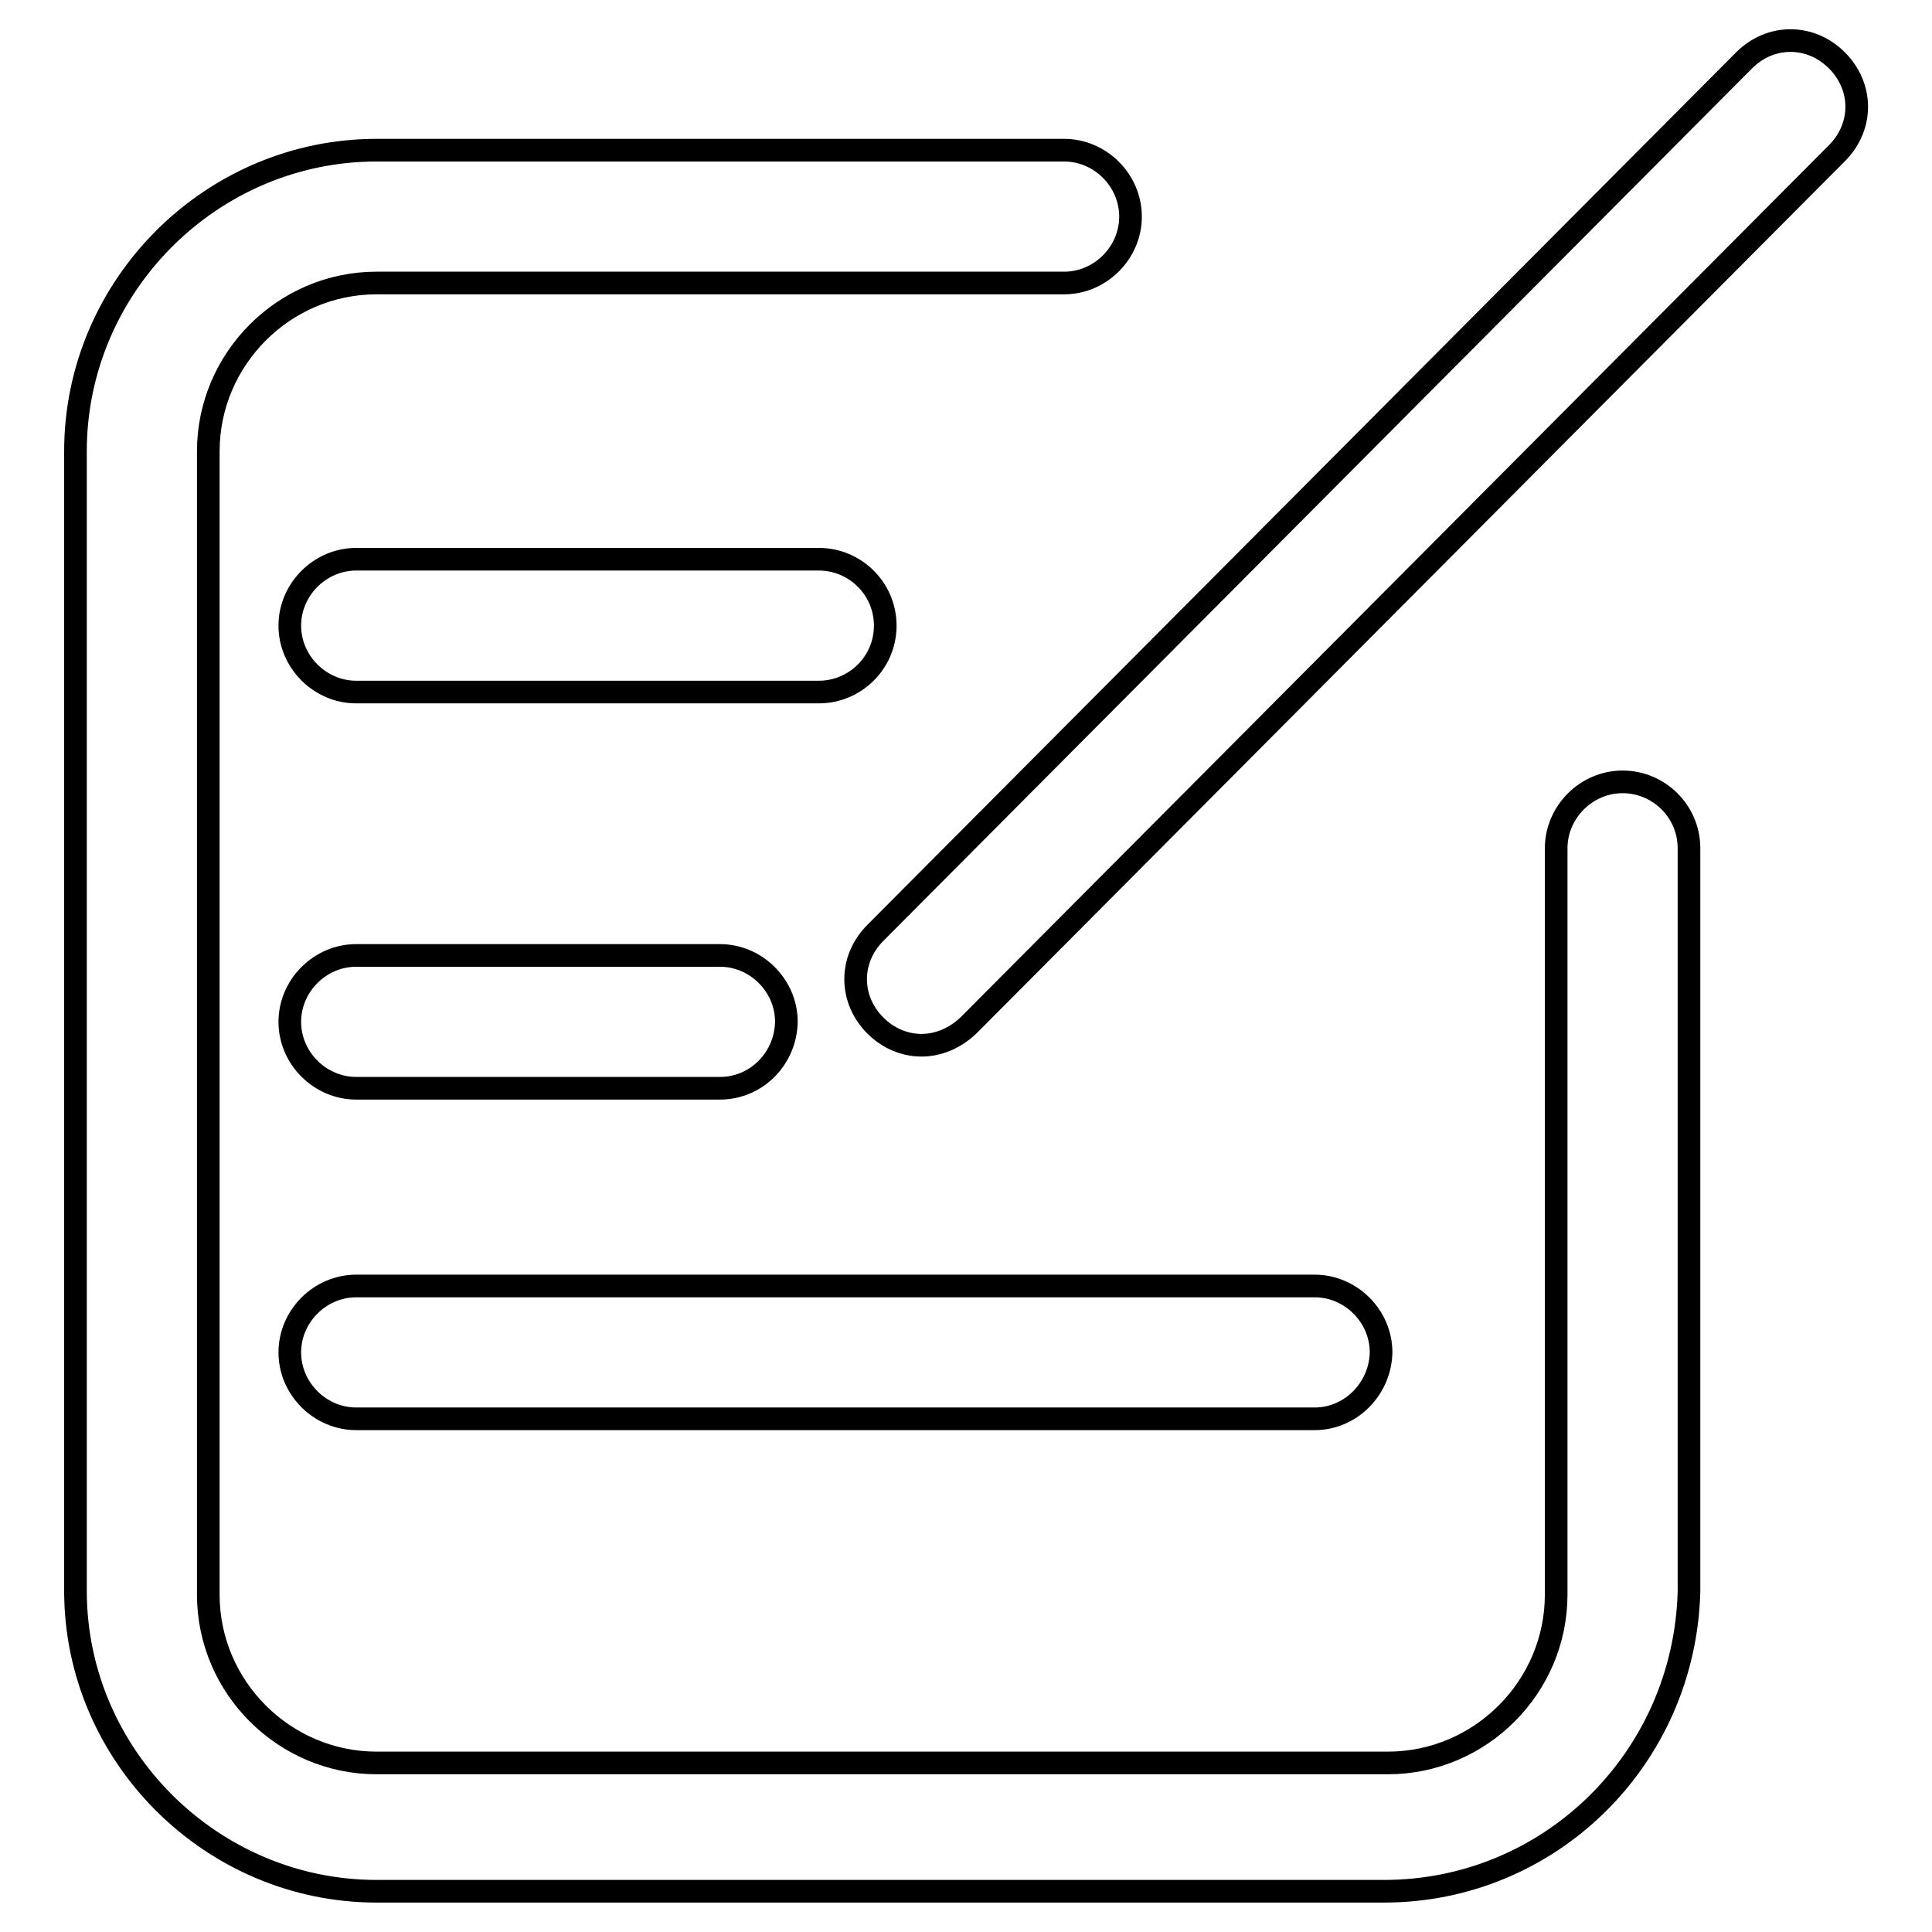
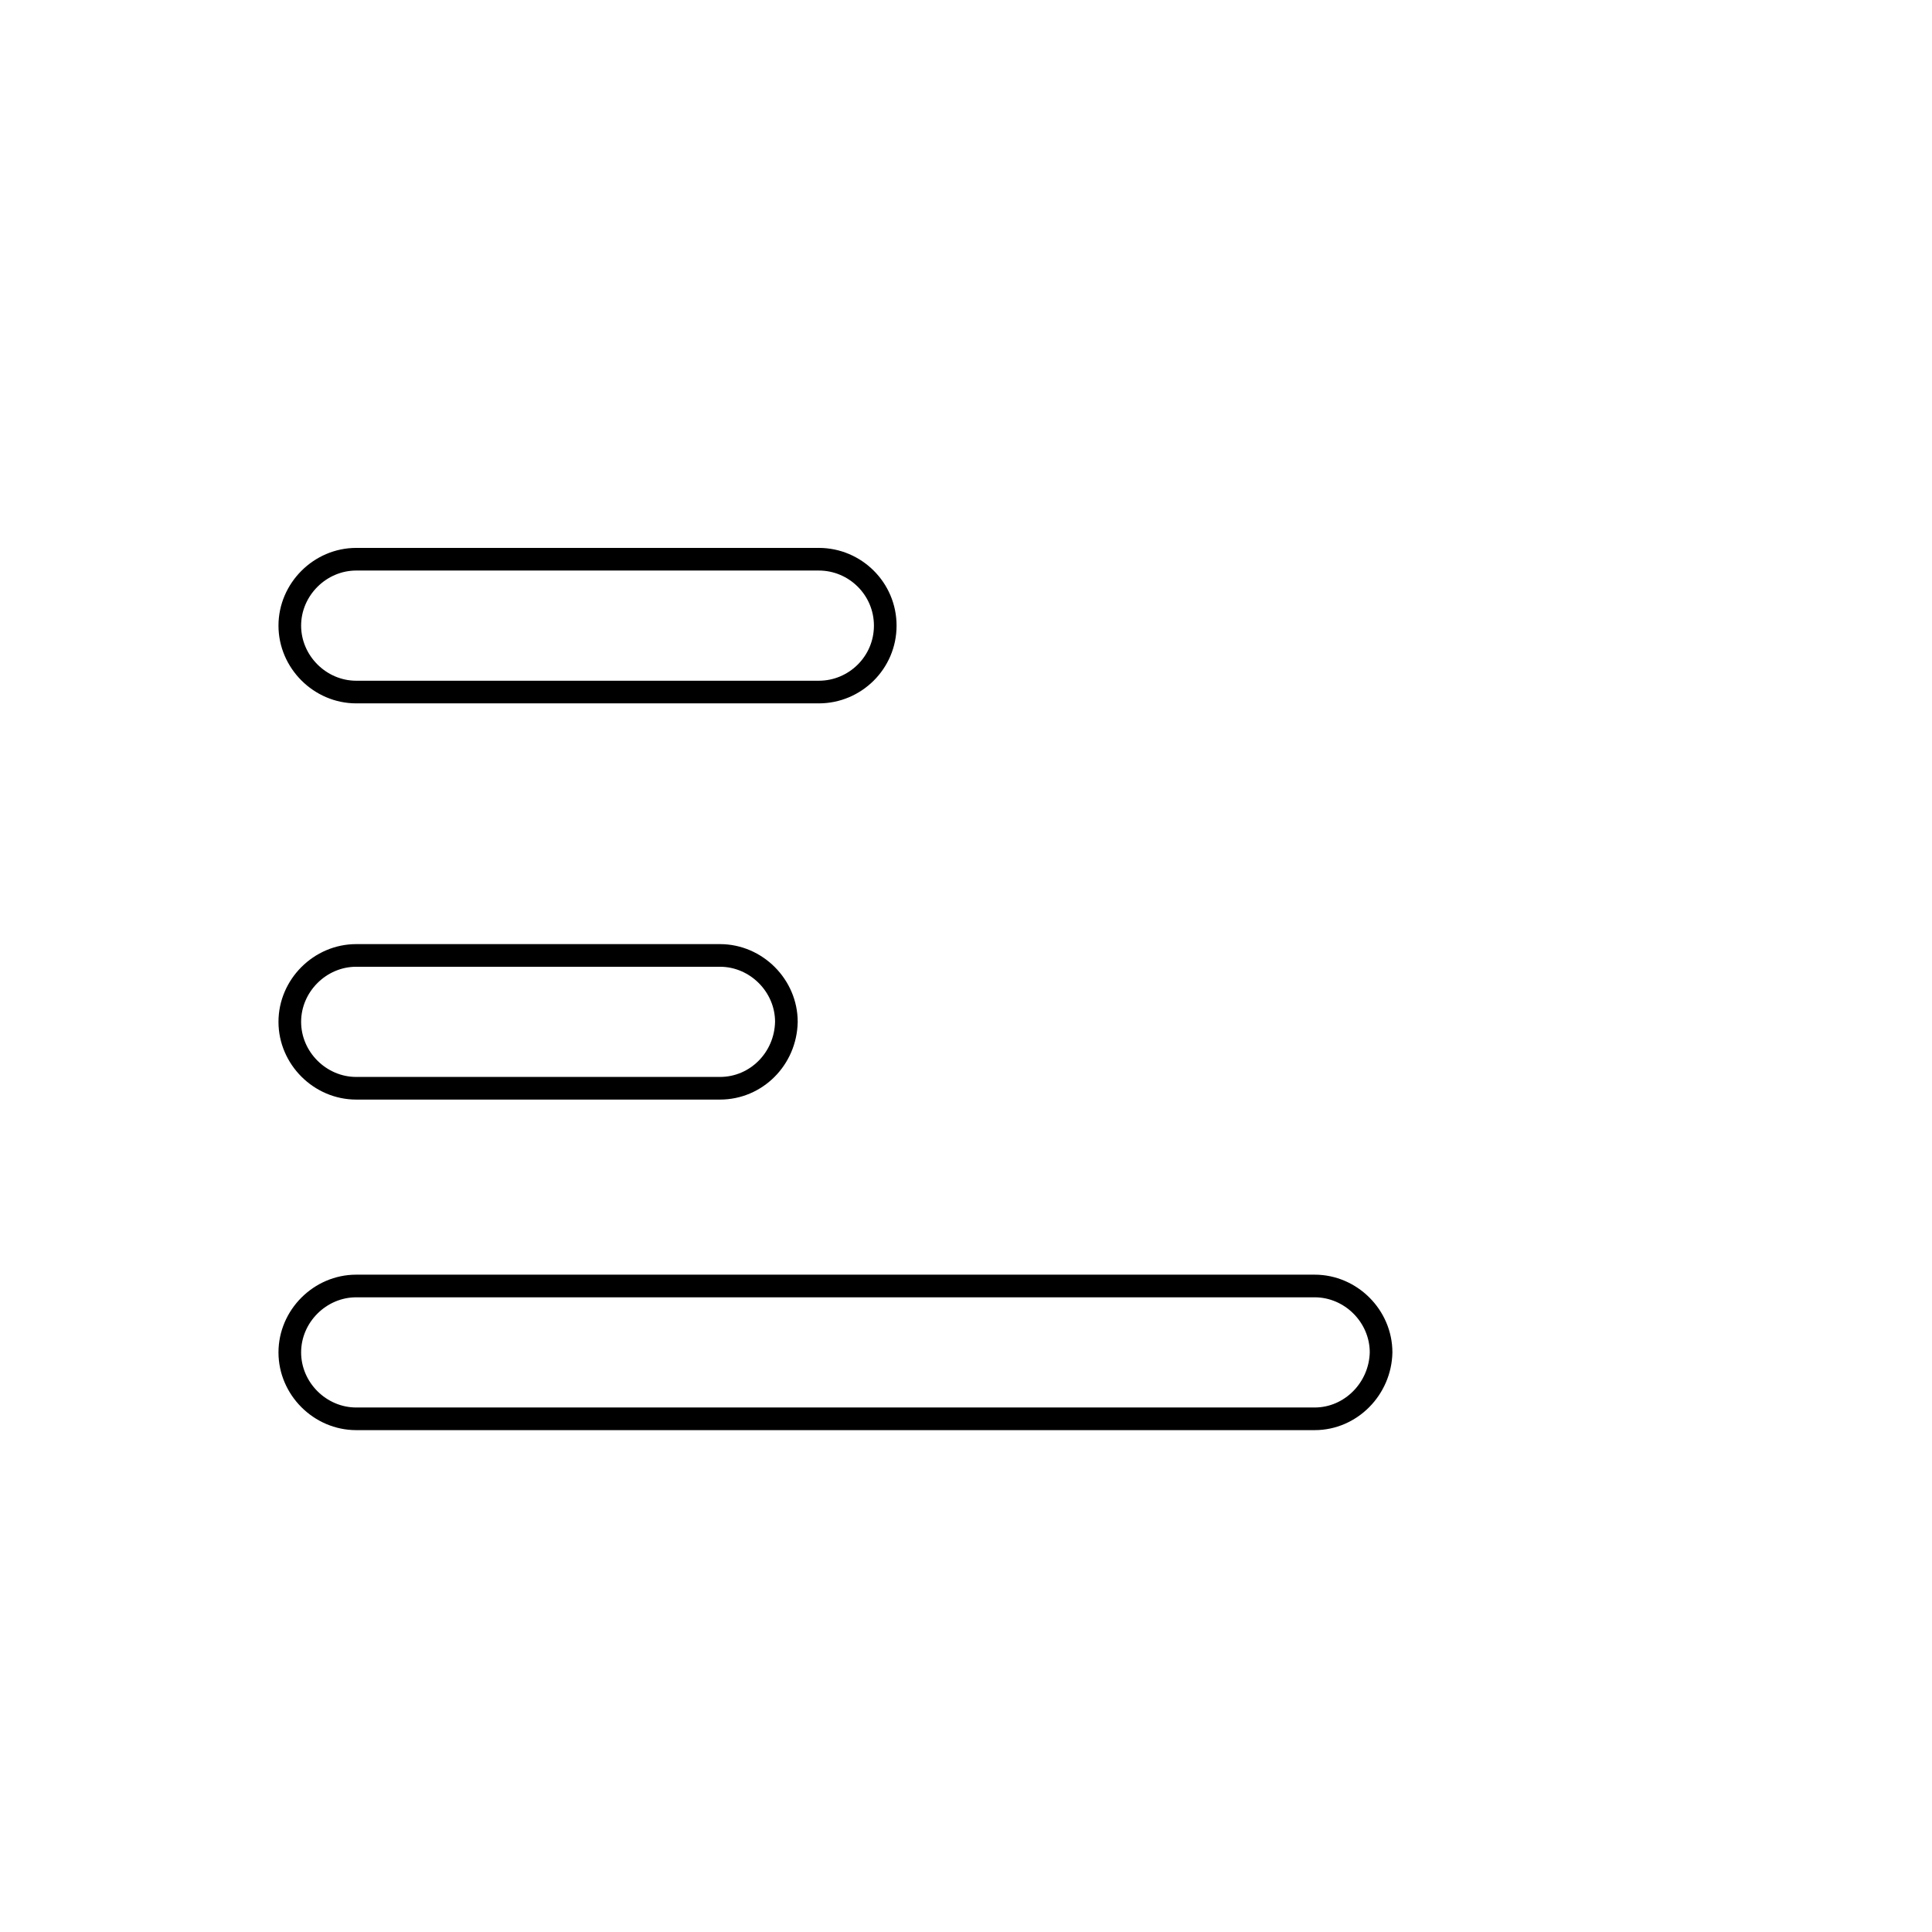
<svg xmlns="http://www.w3.org/2000/svg" version="1.1" x="0px" y="0px" viewBox="0 0 256 256" enable-background="new 0 0 256 256" xml:space="preserve">
  <g>
    <g>
-       <path stroke-width="3" fill-opacity="0" stroke="#000000" d="M183.4,250.6H49.9c-21.9,0-39.9-18-39.9-39.8v-151c0-21.9,18-39.9,39.9-39.9h91.1c4.8,0,8.8,4,8.8,8.8s-4,8.8-8.8,8.8H49.9c-12.3,0-22.3,10.1-22.3,22.3v151.5c0,12.3,10.1,22.3,22.3,22.3h134c12.3,0,22.3-10.1,22.3-22.3v-98.9c0-4.8,4-8.8,8.8-8.8c4.8,0,8.8,3.9,8.8,8.8v98.5C223.2,233.1,205.3,250.6,183.4,250.6z" />
-       <path stroke-width="3" fill-opacity="0" stroke="#000000" d="M122.1,138.5c-2.2,0-4.4-0.9-6.1-2.6c-3.5-3.5-3.5-8.8,0-12.3L231.1,8c3.5-3.5,8.8-3.5,12.3,0c3.5,3.5,3.5,8.8,0,12.3L128.3,135.9C126.5,137.6,124.3,138.5,122.1,138.5z" />
      <path stroke-width="3" fill-opacity="0" stroke="#000000" d="M108.5,91.7H47.2c-4.8,0-8.8-4-8.8-8.8c0-4.8,4-8.8,8.8-8.8h61.3c4.8,0,8.8,3.9,8.8,8.8S113.3,91.7,108.5,91.7z" />
      <path stroke-width="3" fill-opacity="0" stroke="#000000" d="M95.4,144.2H47.2c-4.8,0-8.8-4-8.8-8.8c0-4.8,4-8.8,8.8-8.8h48.2c4.8,0,8.8,4,8.8,8.8C104.1,140.3,100.2,144.2,95.4,144.2z" />
      <path stroke-width="3" fill-opacity="0" stroke="#000000" d="M174.2,188h-127c-4.8,0-8.8-4-8.8-8.8c0-4.8,4-8.8,8.8-8.8h127c4.8,0,8.8,4,8.8,8.8C182.9,184,179,188,174.2,188z" />
    </g>
  </g>
</svg>